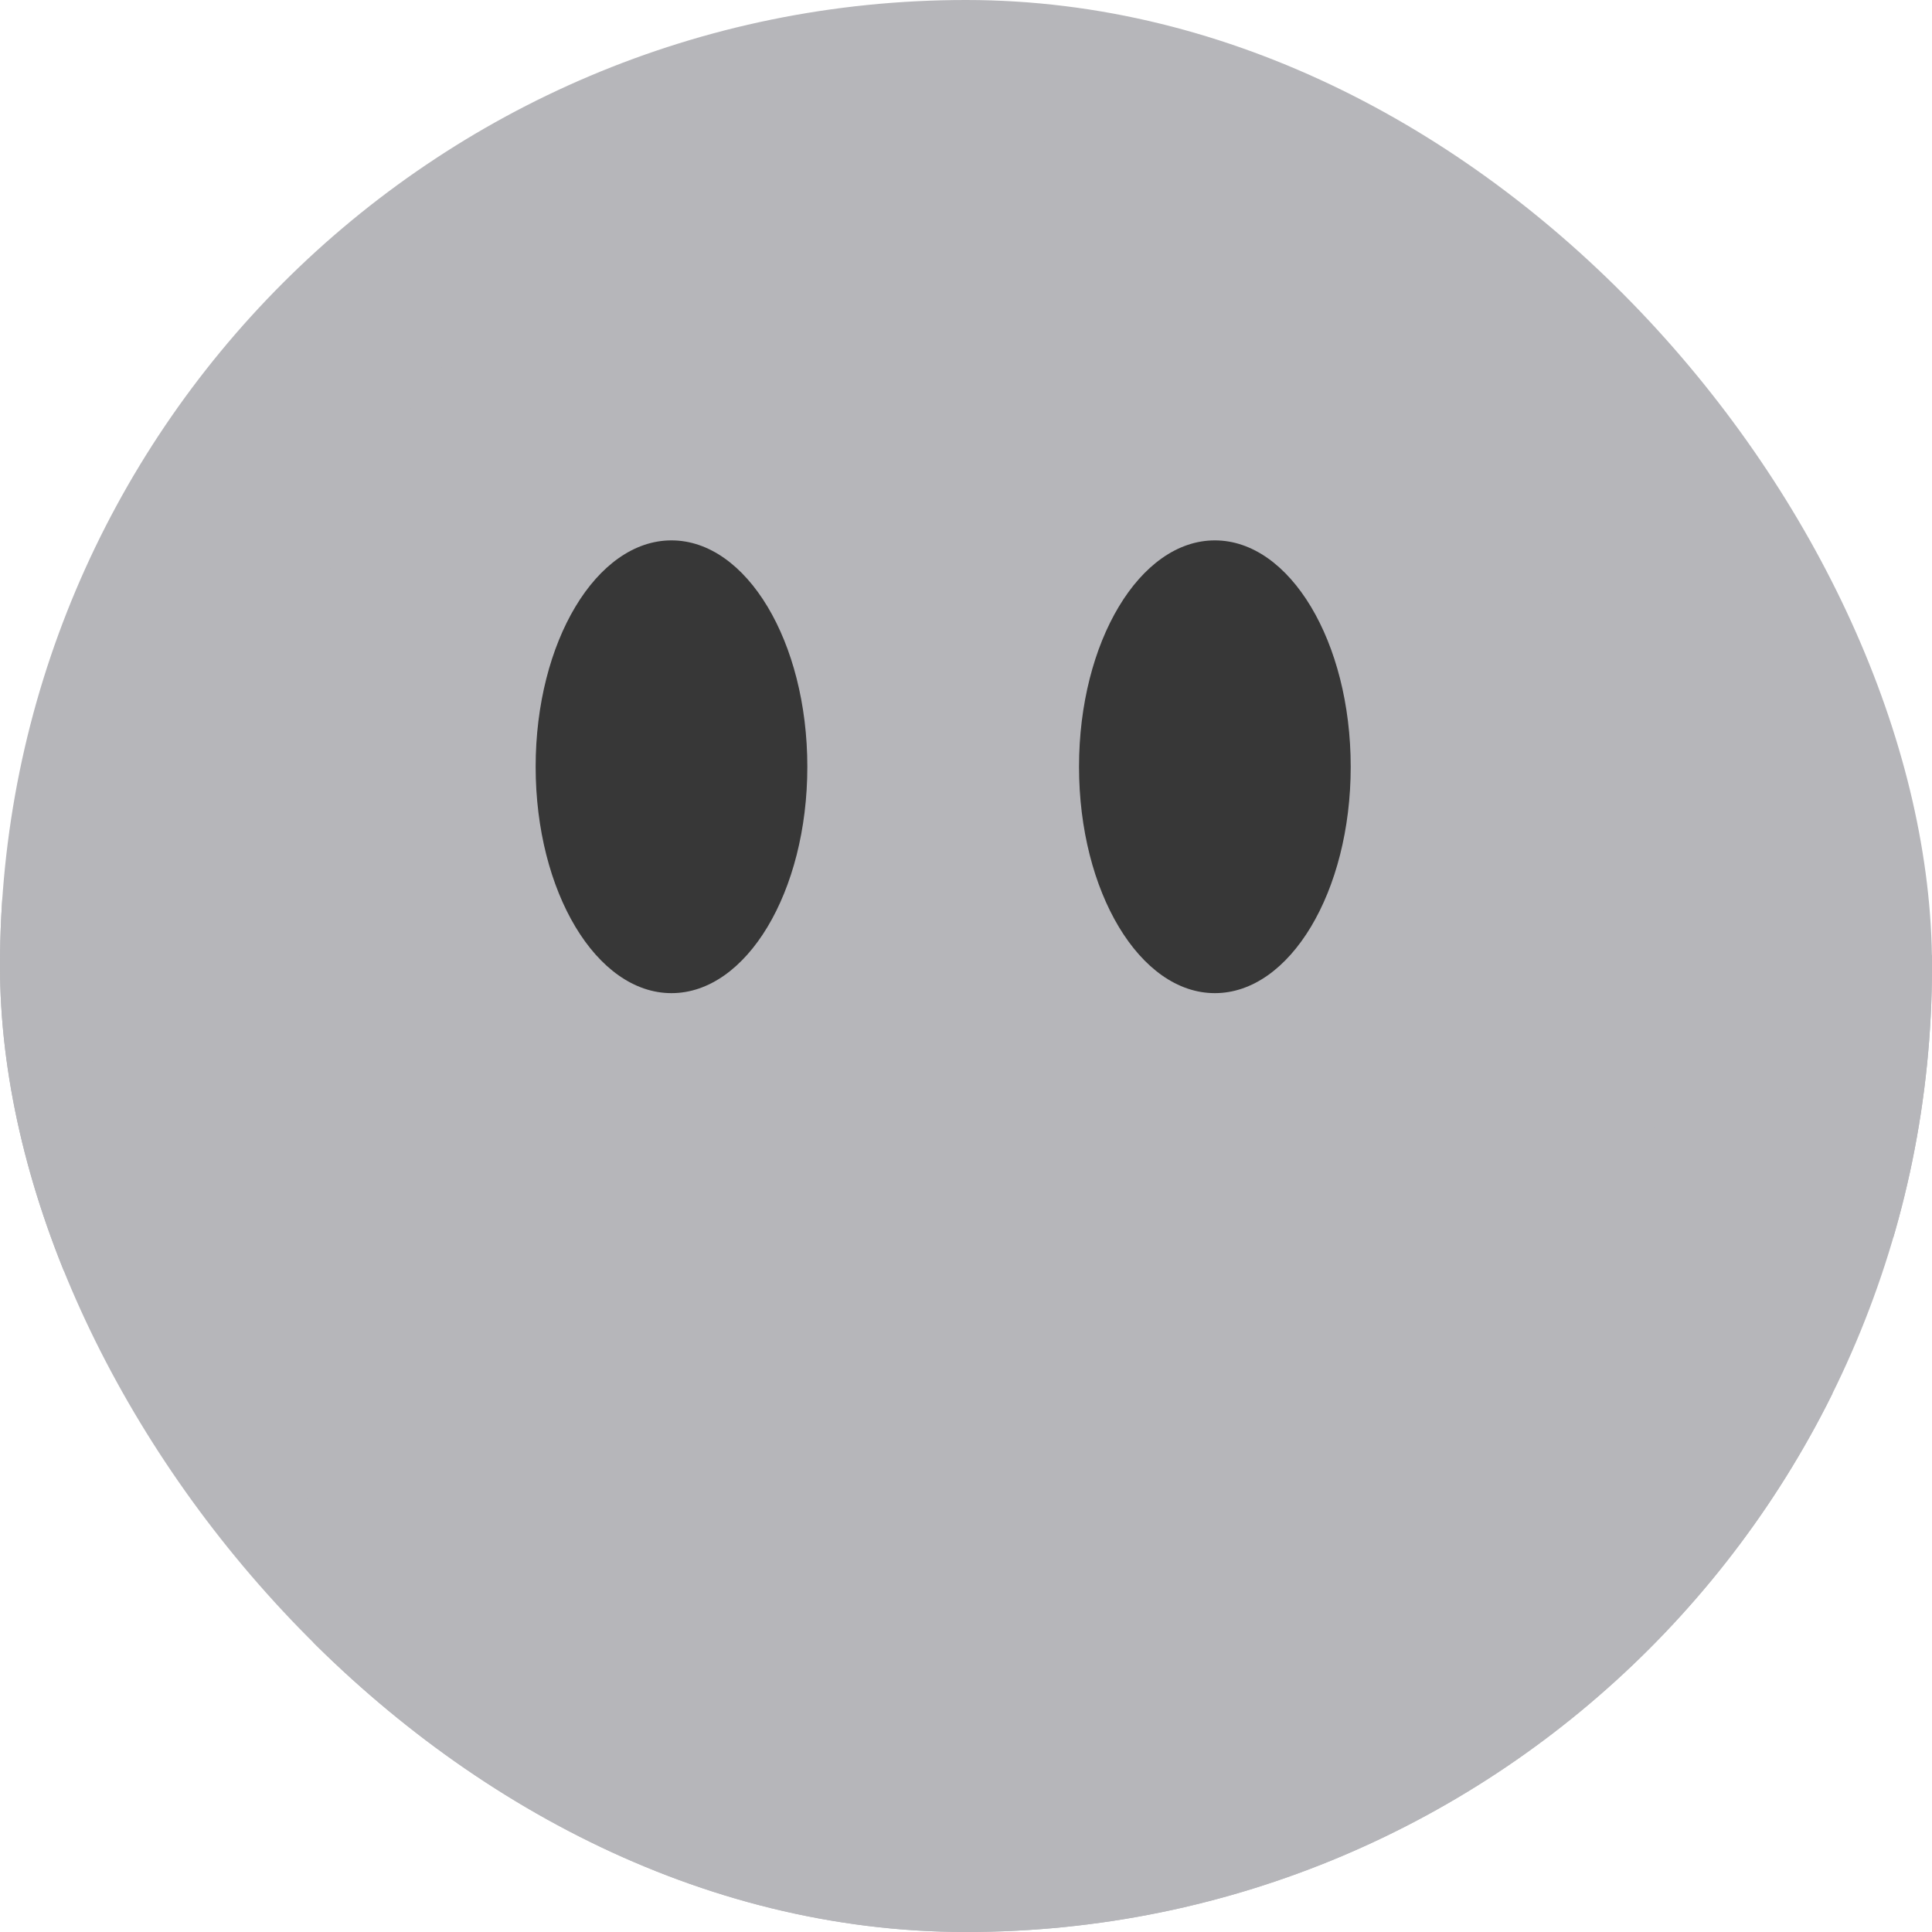
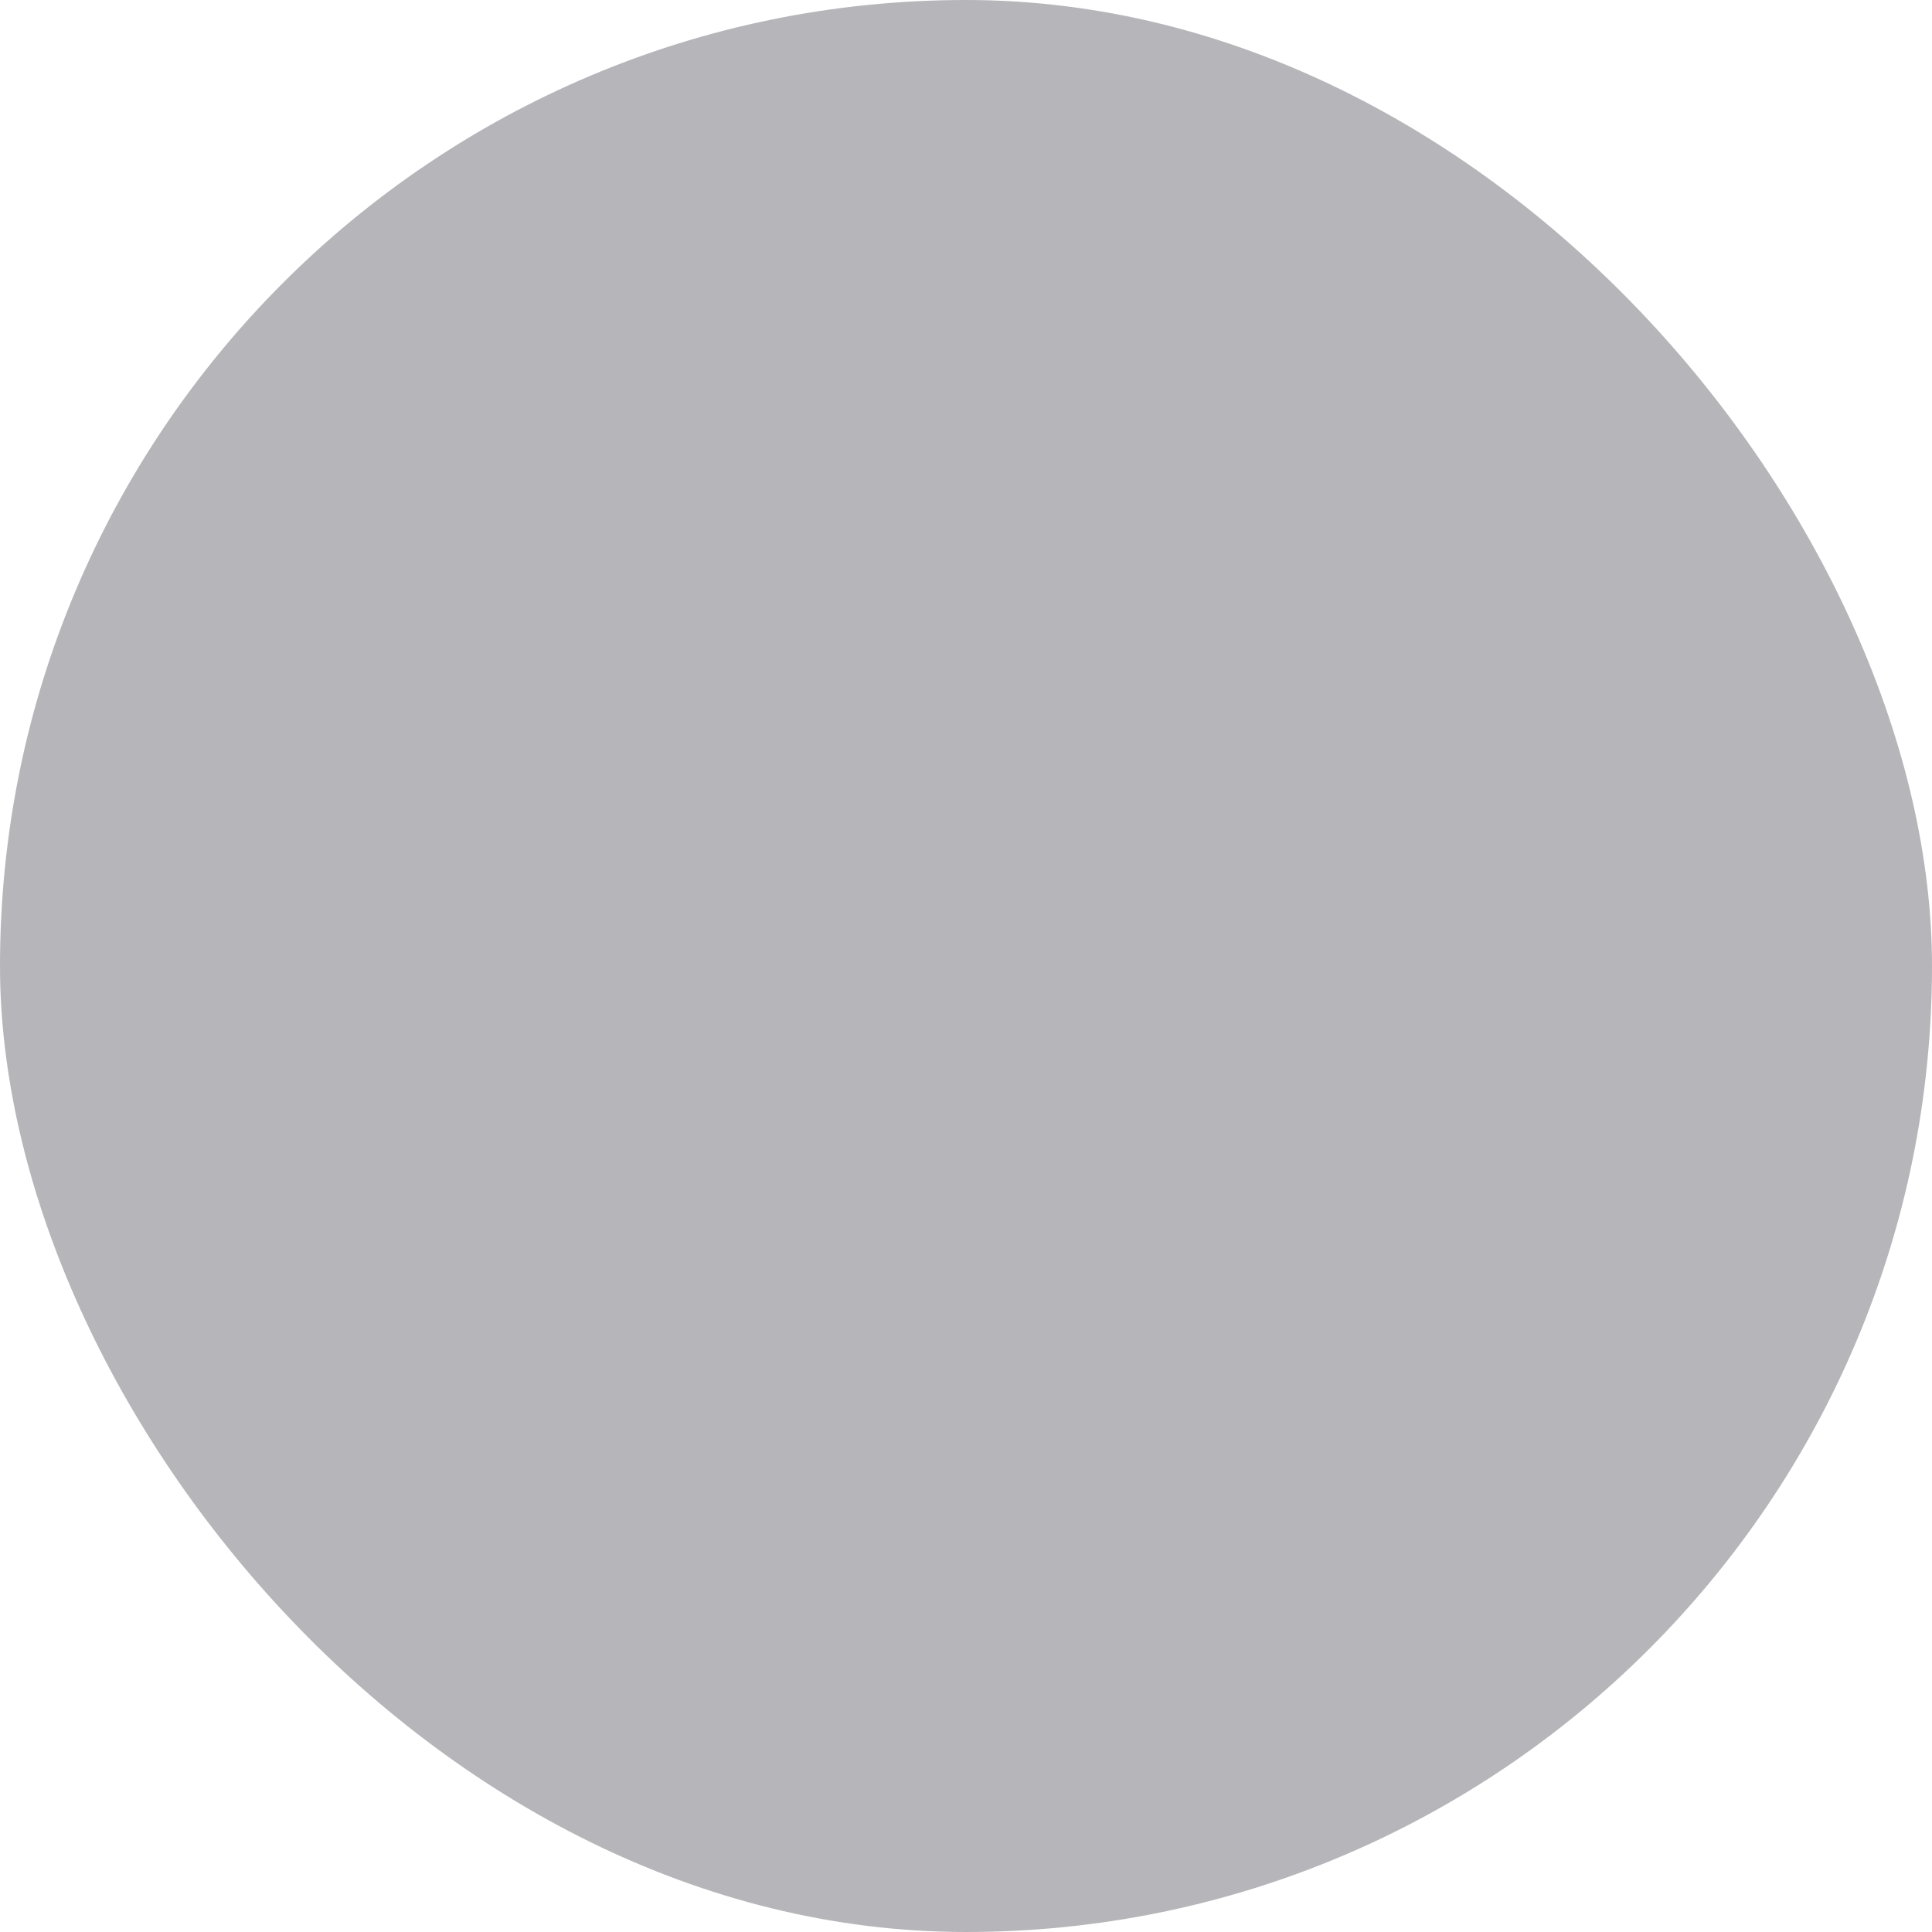
<svg xmlns="http://www.w3.org/2000/svg" width="40" height="40" viewBox="0 0 40 40" fill="none">
  <g clip-path="url(#clip0_353_1801)">
    <rect width="40" height="40" rx="20" fill="#B6B6BA" />
    <g clip-path="url(#clip1_353_1801)">
-       <path d="M40.578 30.632C40.559 30.621 40.541 30.611 40.522 30.601C38.779 29.674 37.245 28.399 36.014 26.855C38.514 26.3 40.751 24.911 42.355 22.915C43.96 20.919 44.836 18.436 44.84 15.875C44.84 15.377 44.642 14.9 44.291 14.549C43.939 14.197 43.462 14 42.965 14C42.468 14 41.991 14.197 41.639 14.549C41.287 14.9 41.09 15.377 41.09 15.875C41.087 17.776 40.362 19.605 39.062 20.993C37.762 22.38 35.984 23.223 34.087 23.349C33.826 22.634 33.636 21.894 33.52 21.142L32.453 13.7C31.877 10.435 30.098 7.504 27.468 5.486C24.837 3.468 21.546 2.509 18.244 2.799C14.941 3.088 11.867 4.604 9.627 7.049C7.388 9.493 6.145 12.688 6.146 16.003L6.263 24.225C4.481 23.965 2.852 23.074 1.673 21.713C0.494 20.352 -0.157 18.613 -0.16 16.812C-0.16 16.315 -0.358 15.838 -0.709 15.486C-1.061 15.135 -1.538 14.937 -2.035 14.937C-2.532 14.937 -3.009 15.135 -3.361 15.486C-3.713 15.838 -3.91 16.315 -3.91 16.812C-3.906 19.617 -2.856 22.32 -0.964 24.391C0.927 26.462 3.524 27.753 6.317 28.011L6.37 31.71C6.418 35.135 7.039 38.528 8.207 41.749C11.395 50.507 15.379 56.458 19.27 55.041C20.367 54.642 21.049 53.208 21.474 51.427C21.595 50.928 21.833 50.465 22.167 50.075C22.502 49.686 22.924 49.381 23.399 49.186C23.873 48.991 24.388 48.911 24.899 48.952C25.411 48.993 25.906 49.155 26.343 49.424C32.251 52.374 38.291 52.182 40.227 48.829C40.839 47.7 41.002 46.383 40.687 45.139C40.635 44.858 40.648 44.568 40.724 44.293C40.801 44.017 40.94 43.763 41.129 43.549C41.319 43.335 41.555 43.167 41.819 43.058C42.084 42.949 42.369 42.901 42.654 42.919C44.933 43.059 46.731 42.475 47.509 41.128C49.062 38.438 45.959 33.739 40.578 30.632Z" fill="#B6B6BA" />
-       <path d="M25.152 20.562C26.706 20.562 27.965 18.464 27.965 15.875C27.965 13.286 26.706 11.188 25.152 11.188C23.599 11.188 22.34 13.286 22.34 15.875C22.34 18.464 23.599 20.562 25.152 20.562Z" fill="#373737" />
-       <path d="M13.902 20.562C15.456 20.562 16.715 18.464 16.715 15.875C16.715 13.286 15.456 11.188 13.902 11.188C12.349 11.188 11.09 13.286 11.09 15.875C11.09 18.464 12.349 20.562 13.902 20.562Z" fill="#373737" />
-     </g>
+       </g>
  </g>
  <defs>
    <clipPath id="clip0_353_1801">
      <rect width="40" height="40" rx="20" fill="white" />
    </clipPath>
    <clipPath id="clip1_353_1801">
      <rect width="52" height="54" fill="white" transform="translate(-4 2)" />
    </clipPath>
  </defs>
</svg>